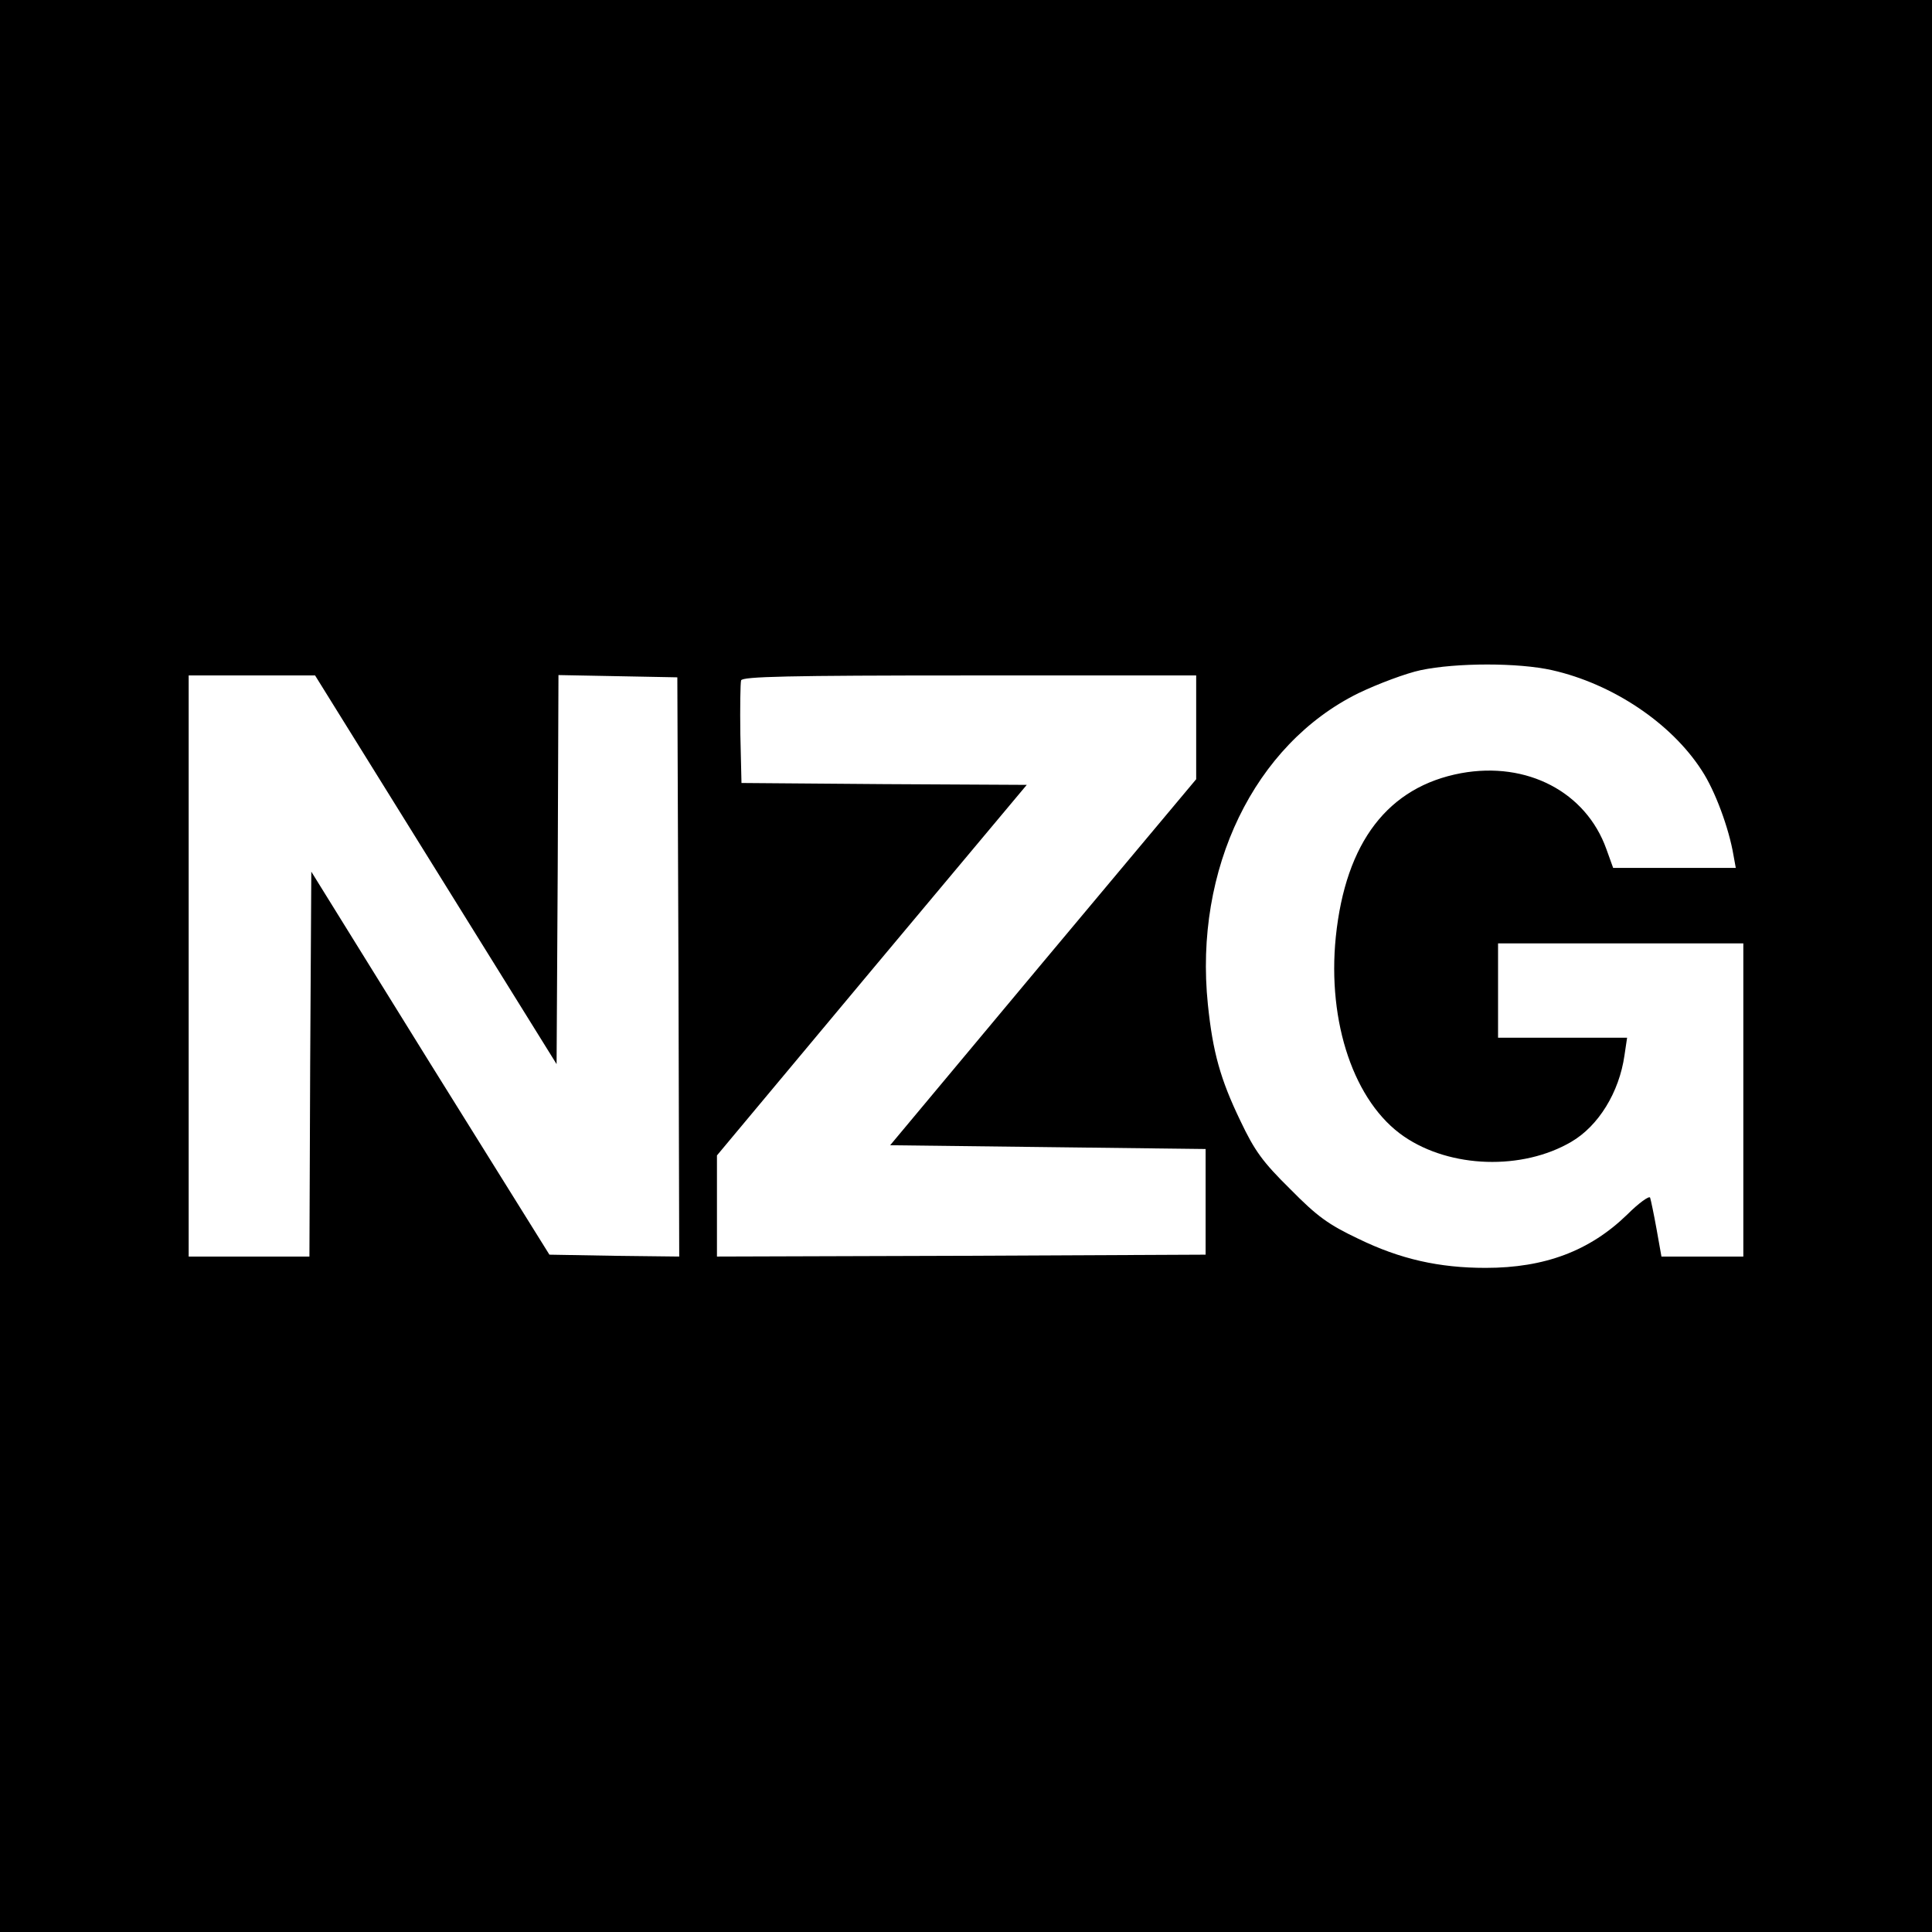
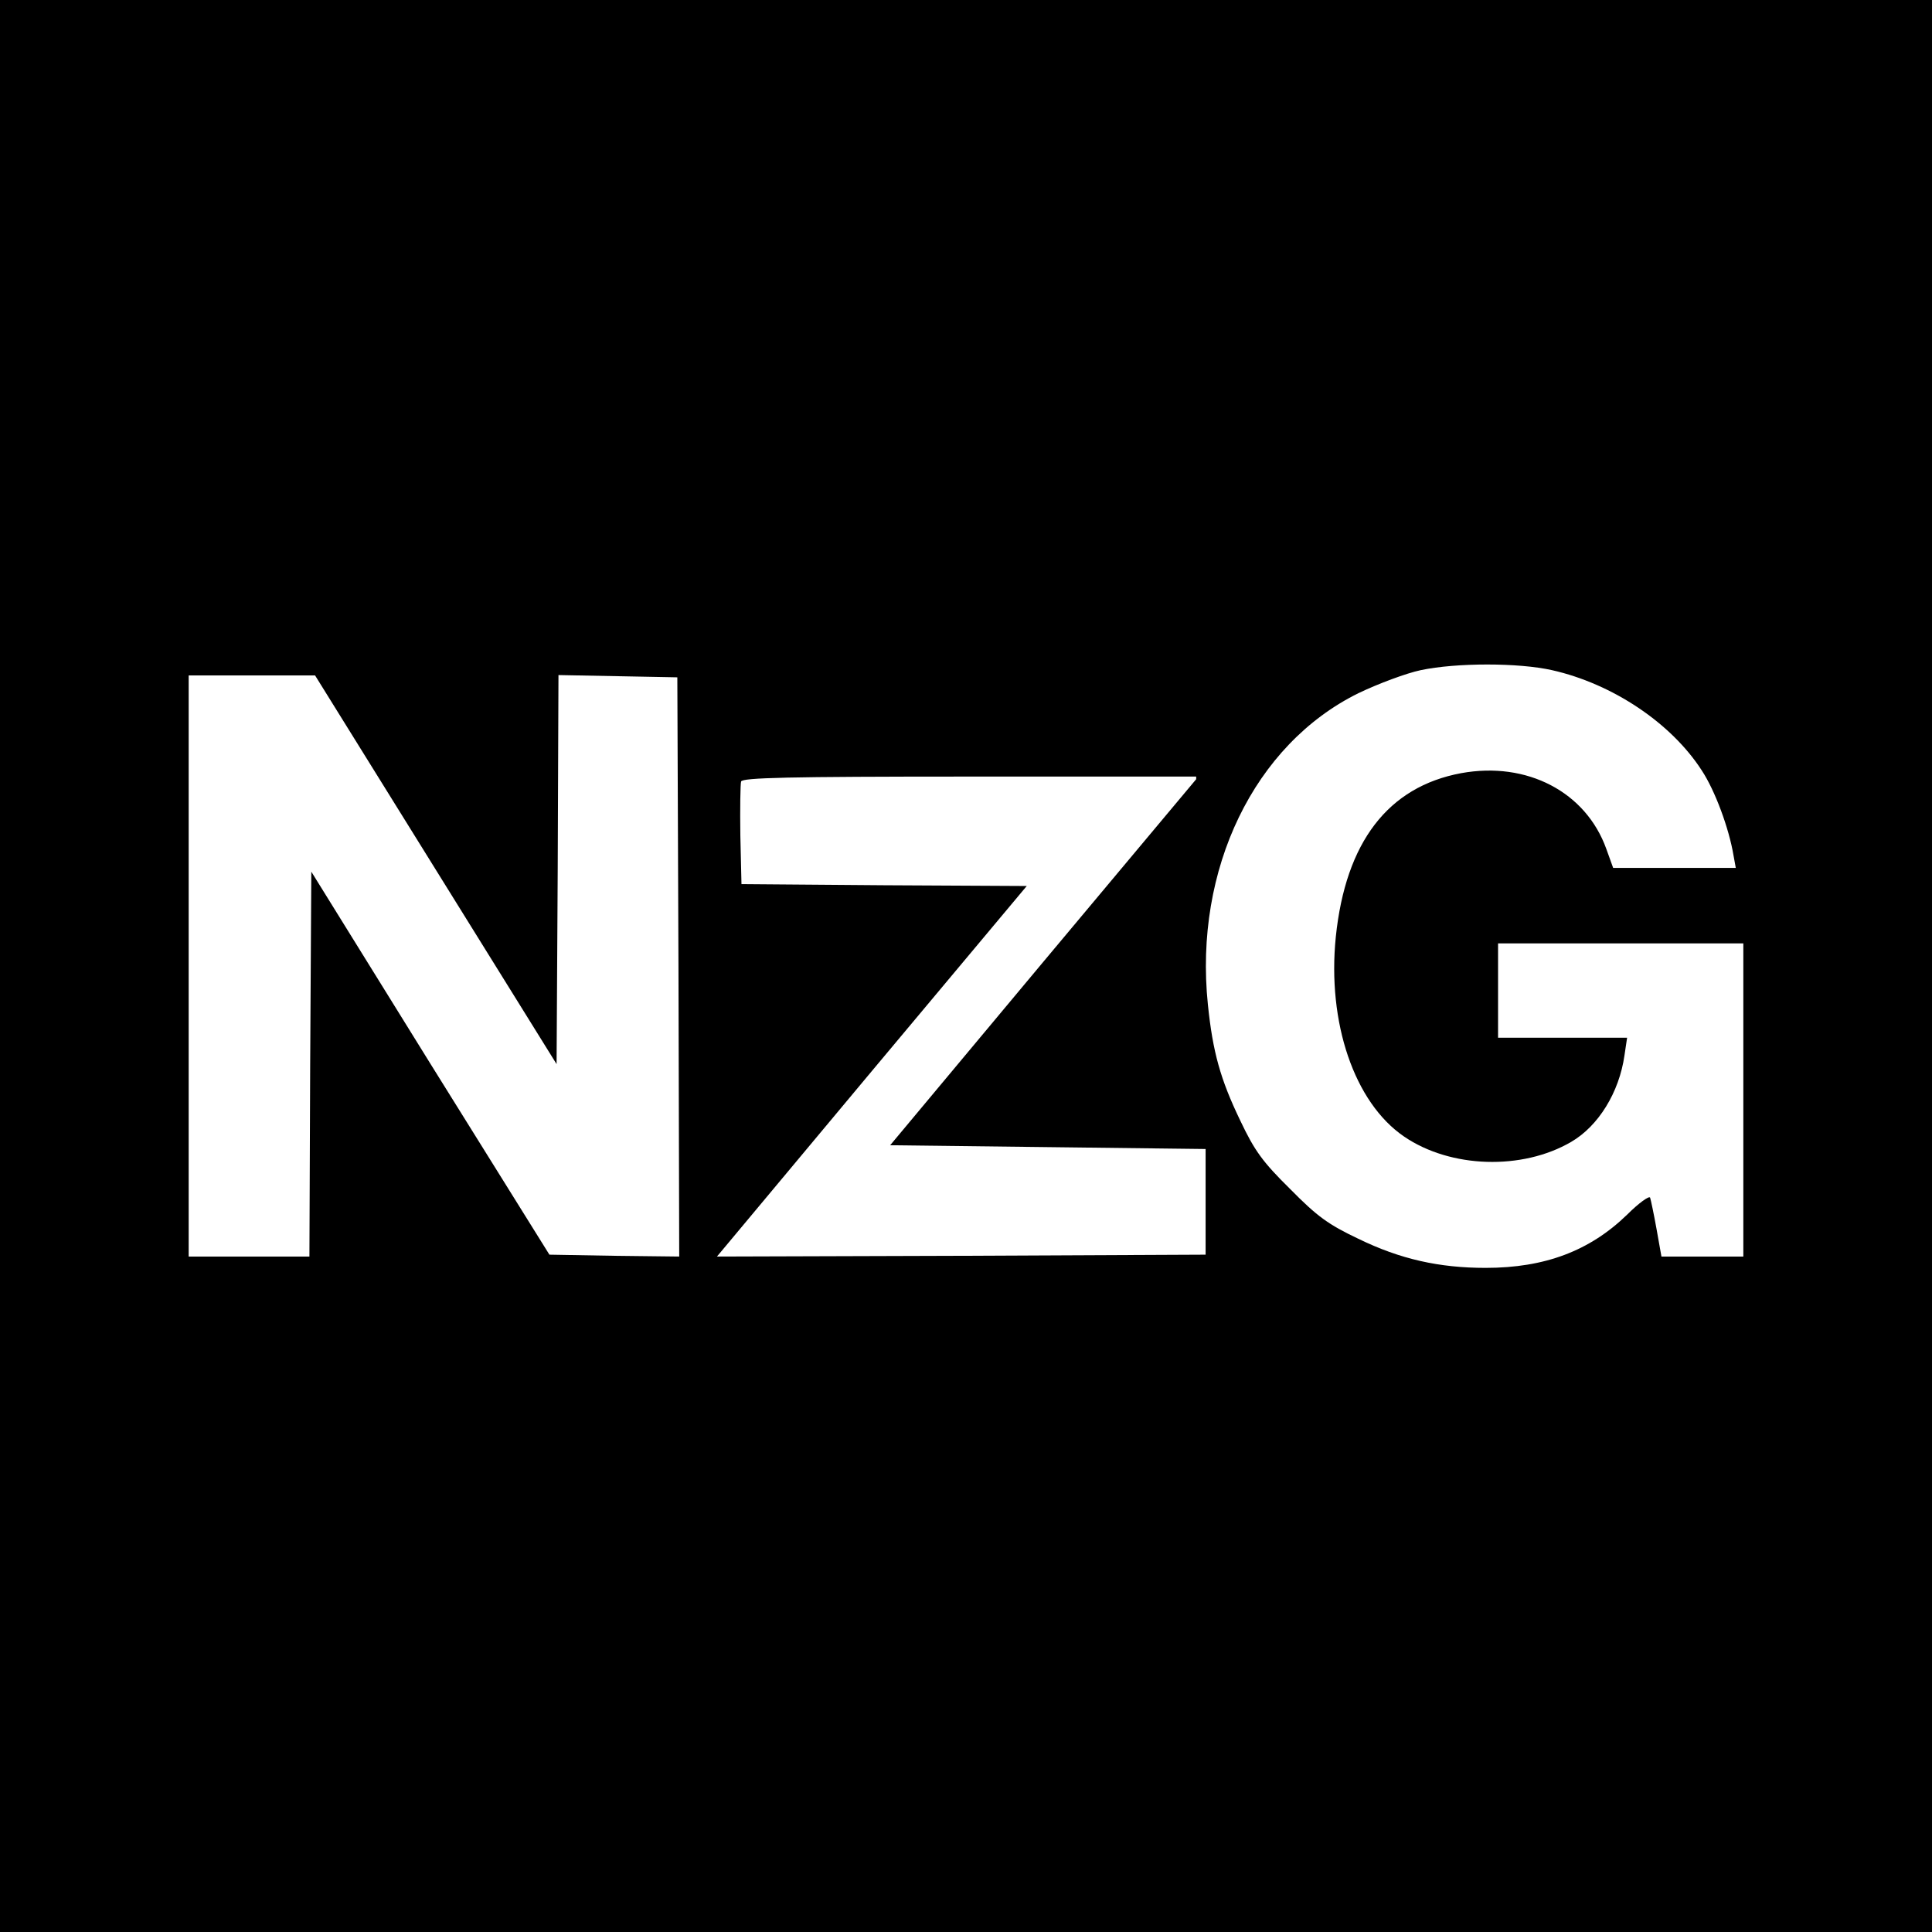
<svg xmlns="http://www.w3.org/2000/svg" version="1" width="682.667" height="682.667" viewBox="0 0 512 512">
-   <path d="M0 256v256h512V0H0v256zm411.3-78.4c16 3.6 31.6 14 39.7 26.6 3.5 5.3 7.2 15.3 8.4 22.5l.6 3.3h-32.5l-1.8-5c-5.4-15.1-21-23.3-38.5-20.1-19.3 3.6-30.6 18.2-33.2 43.4-2.3 22.7 4.9 43.9 18.1 52.9 12.3 8.4 31.3 9 44.3 1.4 7.2-4.2 12.7-13.1 14.1-22.9l.7-4.7H397v-25h65v83H440.3l-1.3-7.3c-.7-3.9-1.5-7.7-1.7-8.3-.2-.6-3 1.4-6.1 4.5-9.9 9.6-21.8 14.1-37.5 14.1-12.3 0-22.6-2.3-33.7-7.7-8-3.8-10.9-5.9-18.1-13.2-7.3-7.2-9.4-10.1-13.2-18.1-5.3-11-7.3-18.2-8.6-30.8-3.7-35.9 12.3-68.9 39.9-82.5 5.2-2.5 12.7-5.3 16.5-6.1 9.5-2 25.9-2 34.8 0zm-295.8 52.9l32 51.5.3-51.5.2-51.6 15.8.3 15.7.3.3 76.8.2 76.7-17.2-.2-17.2-.3-31.6-50.7L82.5 231l-.3 51-.2 51H50V179h33.5l32 51.5zM317 192.8v13.7L276.4 255l-40.5 48.5 41.8.5 41.8.5v28l-64.7.3-64.8.2v-26.8l41-49.1 41.1-49.1-37.8-.2-37.8-.3-.3-12.9c-.1-7.2 0-13.6.2-14.3.4-1 12.2-1.3 60.6-1.3h60v13.8z" />
+   <path d="M0 256v256h512V0H0v256zm411.3-78.4c16 3.6 31.6 14 39.7 26.6 3.5 5.3 7.2 15.3 8.4 22.5l.6 3.3h-32.5l-1.8-5c-5.4-15.1-21-23.3-38.5-20.1-19.3 3.6-30.6 18.2-33.2 43.4-2.3 22.7 4.9 43.9 18.1 52.9 12.3 8.4 31.3 9 44.3 1.4 7.2-4.2 12.7-13.1 14.1-22.9l.7-4.7H397v-25h65v83H440.3l-1.3-7.3c-.7-3.9-1.5-7.7-1.7-8.3-.2-.6-3 1.4-6.1 4.5-9.9 9.6-21.8 14.1-37.5 14.1-12.3 0-22.6-2.3-33.7-7.7-8-3.8-10.9-5.9-18.1-13.2-7.3-7.2-9.4-10.1-13.2-18.1-5.3-11-7.3-18.2-8.6-30.8-3.7-35.9 12.3-68.9 39.9-82.5 5.2-2.5 12.7-5.3 16.5-6.1 9.5-2 25.9-2 34.8 0zm-295.8 52.9l32 51.5.3-51.5.2-51.6 15.8.3 15.7.3.3 76.8.2 76.7-17.2-.2-17.2-.3-31.6-50.7L82.5 231l-.3 51-.2 51H50V179h33.5l32 51.5zM317 192.8v13.7L276.4 255l-40.5 48.5 41.8.5 41.8.5v28l-64.7.3-64.8.2l41-49.1 41.1-49.1-37.8-.2-37.8-.3-.3-12.9c-.1-7.2 0-13.6.2-14.3.4-1 12.2-1.3 60.6-1.3h60v13.8z" />
</svg>